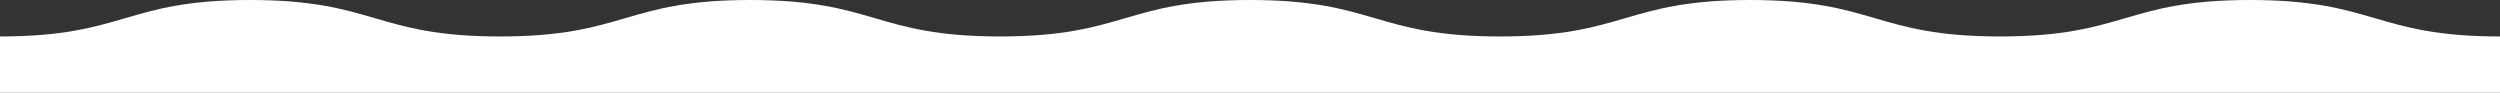
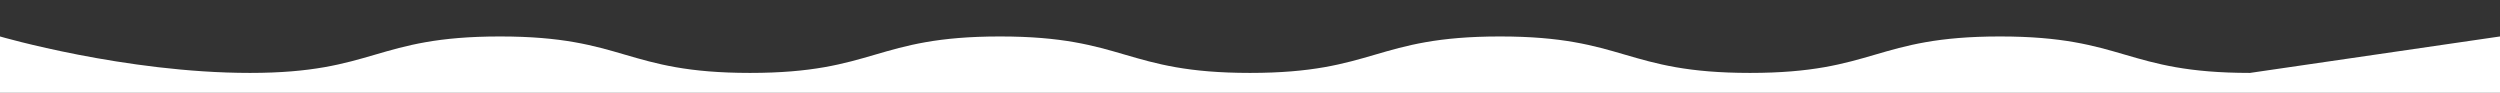
<svg xmlns="http://www.w3.org/2000/svg" width="1920" height="71.272" viewBox="0 0 1920 71.272">
  <rect x="0" y="0" width="1920" height="71.272" fill="#333333" stroke="none" />
-   <path id="גל_לבן_קאבר" data-name="גל לבן קאבר" d="M1920,28V71.272H0V28C96.01,28,96.01,0,192.01,0s96.01,28,192.01,28,96-28,192-28,96,28,192,28,96-28,191.99-28,96,28,192,28,96-28,192-28,96,28,192,28,96-28,192-28,96,28,191.99,28" fill="#fff" />
+   <path id="גל_לבן_קאבר" data-name="גל לבן קאבר" d="M1920,28V71.272H0V28s96.01,28,192.01,28,96-28,192-28,96,28,192,28,96-28,191.99-28,96,28,192,28,96-28,192-28,96,28,192,28,96-28,192-28,96,28,191.99,28" fill="#fff" />
</svg>